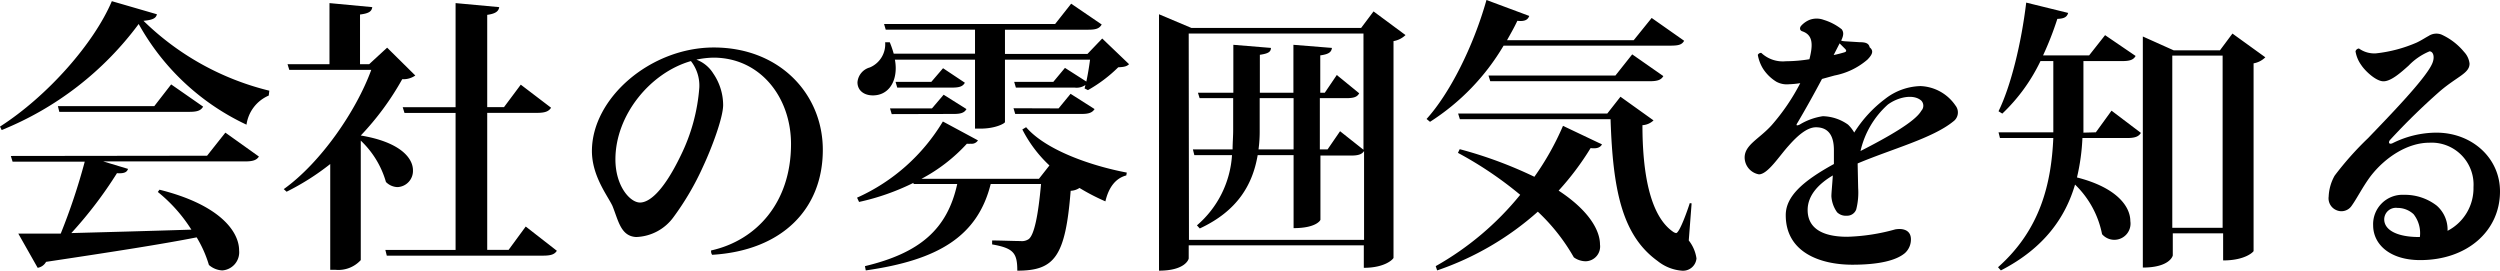
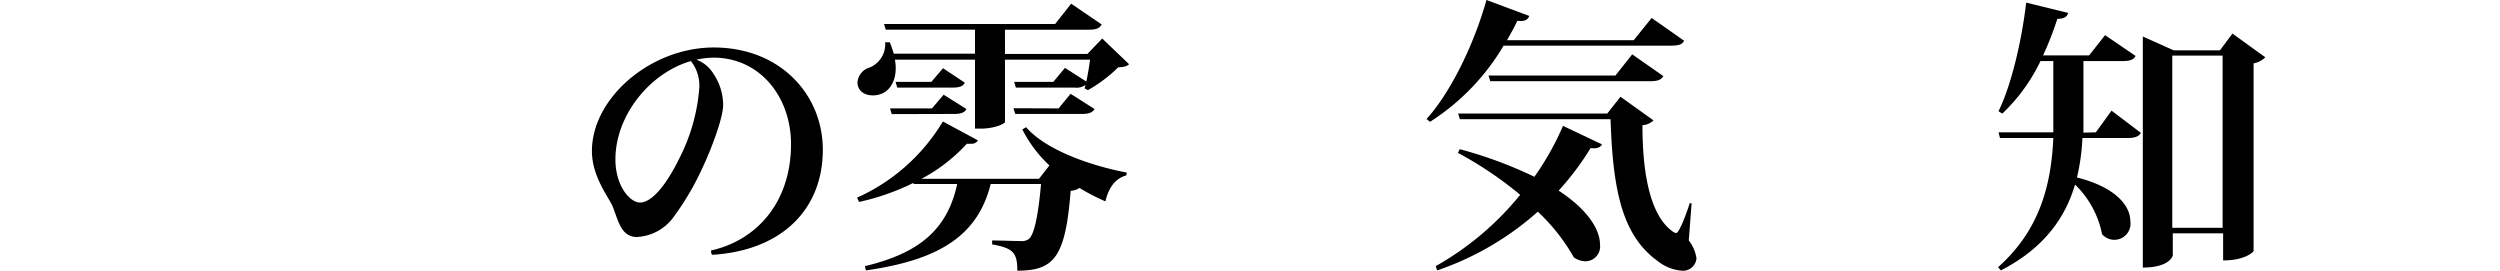
<svg xmlns="http://www.w3.org/2000/svg" viewBox="0 0 297.97 32.26">
  <title>bottom-2-title-2</title>
  <g id="Layer_2" data-name="Layer 2">
    <g id="テキスト">
-       <path d="M0,15.09C5.71,11.42,11.22,5.13,13.33.14L18.7,1.7c-.1.48-.51.68-1.6.78a32.47,32.47,0,0,0,15,8.33l-.07.58a4.44,4.44,0,0,0-2.65,3.47,28.52,28.52,0,0,1-12.85-12A38.08,38.08,0,0,1,.2,15.5Zm24.68,3.47,2.18-2.75,4,2.85c-.27.41-.68.58-1.66.58H12.31l2.95.89c-.13.4-.47.57-1.32.51A49.42,49.42,0,0,1,8.5,27.78c4-.11,9-.24,14.31-.41a18.33,18.33,0,0,0-4-4.49l.2-.27c7.21,1.8,9.49,5,9.49,7.24a2.17,2.17,0,0,1-2,2.38,2.59,2.59,0,0,1-1.6-.65,14.07,14.07,0,0,0-1.46-3.29c-4.11.81-9.83,1.7-17.95,2.92a1.4,1.4,0,0,1-1,.71L2.18,27.84c1.25,0,3,0,5.06,0a73.6,73.6,0,0,0,2.86-8.57H1.5l-.21-.68Zm-4.28-8.5,3.81,2.65c-.28.48-.72.62-1.64.62H7.07l-.17-.68H18.39Z" />
-       <path d="M46.14,5.68,49.5,9a2.51,2.51,0,0,1-1.56.44A33.05,33.05,0,0,1,43,16.15c4.69.78,6.22,2.68,6.22,4.15a1.93,1.93,0,0,1-1.84,2A2,2,0,0,1,46,21.69a10.93,10.93,0,0,0-3-4.93V31a3.62,3.62,0,0,1-3,1.16h-.64V19.55a29.56,29.56,0,0,1-5.2,3.3l-.34-.31c4.38-3.13,8.63-9.28,10.43-14.21H34.48l-.21-.68h5V.37l5.1.48c-.07.51-.4.75-1.46.88V7.65H44ZM62.66,27l3.71,2.89c-.28.45-.75.58-1.67.58H46.1l-.17-.68H54.3V13.46H48.21L48,12.78H54.3V.37l5.2.48c-.07.48-.41.78-1.43.92v11h2l2-2.68,3.61,2.75c-.28.44-.72.61-1.67.61H58.07V29.78h2.55Z" />
      <path d="M84.76,29.85c5.37-1.19,9.52-5.68,9.52-12.68,0-5.58-3.67-10.3-9.25-10.3A10.43,10.43,0,0,0,83,7.11a4,4,0,0,1,2,1.63,6.7,6.7,0,0,1,1.19,3.77c0,1.53-1.39,5.2-2.38,7.31a32.77,32.77,0,0,1-3.53,6.05,5.74,5.74,0,0,1-4.46,2.38c-1.83-.1-2.11-1.94-2.82-3.7C72.45,23.36,70.55,21,70.55,18c0-6.32,7-12.34,14.52-12.34,7.88,0,13,5.57,13,12.2,0,7-4.79,12-13.19,12.51A.71.71,0,0,1,84.76,29.85ZM82.35,7.28c-4.86,1.39-9,6.45-9,11.72,0,3.17,1.74,5.14,2.93,5.14,1,0,2.68-1.09,4.86-5.61a22,22,0,0,0,2.21-8.09A4.74,4.74,0,0,0,82.35,7.28Z" />
      <path d="M125.08,19.72a15.43,15.43,0,0,1-3.23-4.29l.45-.27c2.34,2.72,7.68,4.59,12,5.41l-.06.34c-1.3.34-2.11,1.46-2.49,3.09a25.13,25.13,0,0,1-3.09-1.6,2,2,0,0,1-1.05.34c-.62,7.89-1.94,9.52-6.36,9.52,0-2.1-.44-2.68-3-3.13v-.47c.88,0,2.72.07,3.37.07a1.44,1.44,0,0,0,1-.24c.64-.51,1.12-2.75,1.46-6.56h-6c-1.56,6.22-6.22,9.07-14.89,10.3l-.1-.51c6.53-1.56,9.82-4.39,11-9.79h-5.21l0-.14a28,28,0,0,1-6.49,2.28l-.24-.51a22.78,22.78,0,0,0,10.23-9.08l4.18,2.25a.87.87,0,0,1-.85.4,2.69,2.69,0,0,1-.47,0,20,20,0,0,1-5.41,4.18h14ZM116.21,7.11h-9.55a5.49,5.49,0,0,1,.1,1c0,1.93-1.05,3.26-2.72,3.26-1.09,0-1.84-.61-1.84-1.56a2,2,0,0,1,1.47-1.77,3,3,0,0,0,1.83-3l.55,0a11.58,11.58,0,0,1,.47,1.36h9.69V3.54H105.57l-.2-.68h20.39L127.67.44l3.64,2.48c-.28.48-.68.62-1.6.62h-9.93V6.43h9.83l1.76-1.84,3.2,3.06c-.27.27-.61.34-1.29.37a16.92,16.92,0,0,1-3.61,2.72l-.4-.2.1-.41a1.84,1.84,0,0,1-1.29.31h-7l-.2-.68h4.66l1.39-1.67,2.55,1.63c.17-.81.34-1.8.44-2.61H119.78v7.44c0,.14-1.09.78-2.92.78h-.65Zm-9.93,6.49-.2-.68h5l1.39-1.63L115.19,13c-.24.44-.68.58-1.49.58Zm6.12-5.47L115,9.86c-.24.44-.65.58-1.5.58h-6.56l-.2-.68H111Zm13.77,4.79,1.43-1.74L130.46,13c-.28.44-.72.58-1.53.58H121l-.2-.68Z" />
-       <path d="M163.71,1.36l3.81,2.82a2.72,2.72,0,0,1-1.43.72V30.73c0,.1-.92,1.19-3.54,1.19V29.24H141.68V30.8c0,.1-.41,1.46-3.54,1.46V1.7L142,3.33h20.23Zm-22,27.23h20.87V18c-.24.37-.64.54-1.53.54h-3.67v7.65c0,.07-.51,1-3.2,1V18.49h-4.28c-.61,3.57-2.45,6.67-6.9,8.74l-.34-.37a12,12,0,0,0,4.18-8.37h-4.49l-.17-.68h4.73c0-.74.07-1.53.07-2.31V11.7h-4l-.2-.65H147V5.34l4.48.37c0,.48-.34.68-1.32.82v4.52h4V5.34l4.59.37c-.06.48-.34.75-1.39.89v4.45h.54l1.43-2.11L162,11.12c-.24.44-.64.58-1.56.58h-3.13v6.11h.92l1.49-2.17,2.79,2.21V4H141.68Zm8.43-16.89v3.8a15.93,15.93,0,0,1-.14,2.31h4.18V11.7Z" />
      <path d="M200.73,4.86c-.27.48-.68.58-1.66.58H179.21a27.13,27.13,0,0,1-8.77,9.08l-.41-.34c2.72-3,5.55-8.54,7.14-14.18l5.1,1.9c-.17.45-.51.68-1.42.58-.38.82-.82,1.57-1.23,2.31h15.1l2.14-2.65ZM171.12,31.72a35.23,35.23,0,0,0,10.07-8.5,44.43,44.43,0,0,0-7.42-5l.21-.44a50.2,50.2,0,0,1,8.9,3.29A32.58,32.58,0,0,0,186.29,15l4.65,2.21c-.2.34-.54.54-1.36.44a32.92,32.92,0,0,1-3.81,5.07c3.68,2.41,4.93,4.79,4.93,6.42a1.76,1.76,0,0,1-1.7,2,2.43,2.43,0,0,1-1.42-.47,23,23,0,0,0-4.29-5.44,35,35,0,0,1-12,7Zm30.5-7.48-.34,4.42a4.48,4.48,0,0,1,.92,2.14,1.61,1.61,0,0,1-1.77,1.46,5.27,5.27,0,0,1-2.86-1.15c-4.25-3.06-5.34-8.5-5.61-16.9H174l-.21-.68h17.78l1.57-2,3.94,2.82a2.09,2.09,0,0,1-1.32.57c0,5.55.85,10.75,3.63,12.69a.9.9,0,0,0,.38.17c.41,0,1.39-2.79,1.63-3.57ZM177.41,9h15.13l2-2.52,3.71,2.59c-.27.47-.72.61-1.63.61h-19Z" />
-       <path d="M219.47,4.79l0,.07a3.25,3.25,0,0,0,.58.07l1.6.1c.65,0,1.09.1,1.19.61.51.41.34.85-.27,1.47A8.43,8.43,0,0,1,218.65,9l-1.49.41c-.92,1.73-1.94,3.57-2.93,5.24-.2.3-.1.37.27.2a7.4,7.4,0,0,1,2.76-1,5.4,5.4,0,0,1,3,1,4.16,4.16,0,0,1,.74.95,14.89,14.89,0,0,1,3.67-4,7.14,7.14,0,0,1,4.22-1.54,5.28,5.28,0,0,1,4.18,2.32,1.32,1.32,0,0,1-.27,1.9c-2.45,2-7.38,3.3-11.39,5,0,0,0,.07,0,.11l.06,2.82a8.13,8.13,0,0,1-.23,2.55,1.15,1.15,0,0,1-1.13.75,1.47,1.47,0,0,1-1.15-.41,3.65,3.65,0,0,1-.68-1.91c0-.4.1-1.32.17-2.48-1.6.95-3,2.31-3,4.12,0,2,1.5,3.19,4.73,3.19a23.49,23.49,0,0,0,5.71-.88c1-.17,1.87.13,1.87,1.19a2.19,2.19,0,0,1-.71,1.63c-1,.85-3,1.39-6.26,1.39-3.88,0-7.95-1.49-7.95-5.91,0-2.18,1.93-4,5.74-6.09,0-.54,0-1.12,0-1.66,0-1.74-.67-2.72-2.14-2.72-1.08,0-2.24,1.05-3.23,2.17-1.15,1.26-2.51,3.44-3.57,3.44a2.06,2.06,0,0,1-1.7-2c0-1.53,1.74-2.21,3.23-3.87a24.92,24.92,0,0,0,3.4-5,9.83,9.83,0,0,1-1.32.13,2.61,2.61,0,0,1-1.53-.3,5,5,0,0,1-1.6-1.57,4.7,4.7,0,0,1-.61-1.63.45.45,0,0,1,.41-.24,3.73,3.73,0,0,0,2.92,1,18.15,18.15,0,0,0,2.82-.24c.44-1.73.44-2.89-.85-3.33-.31-.1-.34-.41-.14-.65a2.79,2.79,0,0,1,1-.71,2.42,2.42,0,0,1,1.7,0,6.43,6.43,0,0,1,2.14,1.12C219.74,3.81,219.77,4.15,219.47,4.79Zm-.92,1.77a13.53,13.53,0,0,0,1.33-.34c.17-.07.23-.17.06-.37l-.68-.68ZM221.75,18c3.19-1.63,6.52-3.5,7.24-4.79A.88.88,0,0,0,229,12c-.95-.85-2.82-.41-4,.47A10.59,10.59,0,0,0,221.75,18Z" />
      <path d="M249.8,15.77l1.87-2.58,3.5,2.65c-.27.44-.71.61-1.63.61H248.2a24.93,24.93,0,0,1-.65,4.7c4.8,1.22,6.36,3.5,6.36,5.2a1.93,1.93,0,0,1-3.37,1.56A11.22,11.22,0,0,0,247.32,22c-1.13,3.84-3.61,7.54-8.84,10.23l-.34-.38c5.1-4.52,6.35-10.06,6.59-15.4h-6.36l-.17-.68h6.53c0-.51,0-1,0-1.49v-7H243.2a21.25,21.25,0,0,1-4.55,6.26l-.45-.28c1.47-3,2.72-8.09,3.3-12.95l5,1.23c-.13.44-.4.68-1.29.71a37.84,37.84,0,0,1-1.7,4.35H249l1.9-2.41,3.64,2.48c-.27.48-.72.61-1.63.61h-4.59v7c0,.51,0,1,0,1.53ZM266.08,4,270,6.83a2.62,2.62,0,0,1-1.4.72V29.92c0,.07-.95,1.12-3.63,1.12V27.81h-6v2.62c0,.1-.41,1.46-3.57,1.46V4.35L259.08,6h5.51Zm-7.17,23.15h6V6.63h-6Z" />
-       <path d="M283.19,6.36a16.61,16.61,0,0,0,4.86-1.29c.64-.31.85-.48,1.42-.79a1.69,1.69,0,0,1,1.5-.17,7.53,7.53,0,0,1,2.72,2.08,2.41,2.41,0,0,1,.65,1.39c0,1.16-1.43,1.5-3.54,3.3a79.37,79.37,0,0,0-5.88,5.74c-.31.31-.21.65.24.45a11.78,11.78,0,0,1,5.23-1.26c4.22,0,7.58,3,7.58,7,0,4.72-3.91,8.19-9.51,8.19-3.61,0-5.61-1.87-5.61-4.15a3.5,3.5,0,0,1,3.67-3.63,6.21,6.21,0,0,1,3.91,1.29,3.79,3.79,0,0,1,1.29,3,5.71,5.71,0,0,0,3.09-5.2,5,5,0,0,0-5.27-5.3c-2.55,0-5.23,1.7-7,4-.91,1.22-1.63,2.65-2.24,3.5a1.47,1.47,0,0,1-1.8.55,1.53,1.53,0,0,1-.95-1.64,5.51,5.51,0,0,1,.71-2.48,37.2,37.2,0,0,1,4-4.49c2.24-2.34,6.8-7,7.61-8.83.38-.82.14-1.5-.3-1.5a7.3,7.3,0,0,0-2.49,1.7c-.95.85-2.1,1.87-3,1.87s-2.21-1.26-2.65-1.94a3.86,3.86,0,0,1-.68-1.63.46.46,0,0,1,.41-.34A3.13,3.13,0,0,0,283.19,6.36Zm5.13,21.89h.1a3.65,3.65,0,0,0-.75-2.72,2.81,2.81,0,0,0-1.93-.75,1.39,1.39,0,0,0-1.57,1.36C284.17,27.4,285.67,28.25,288.32,28.25Z" />
    </g>
  </g>
</svg>